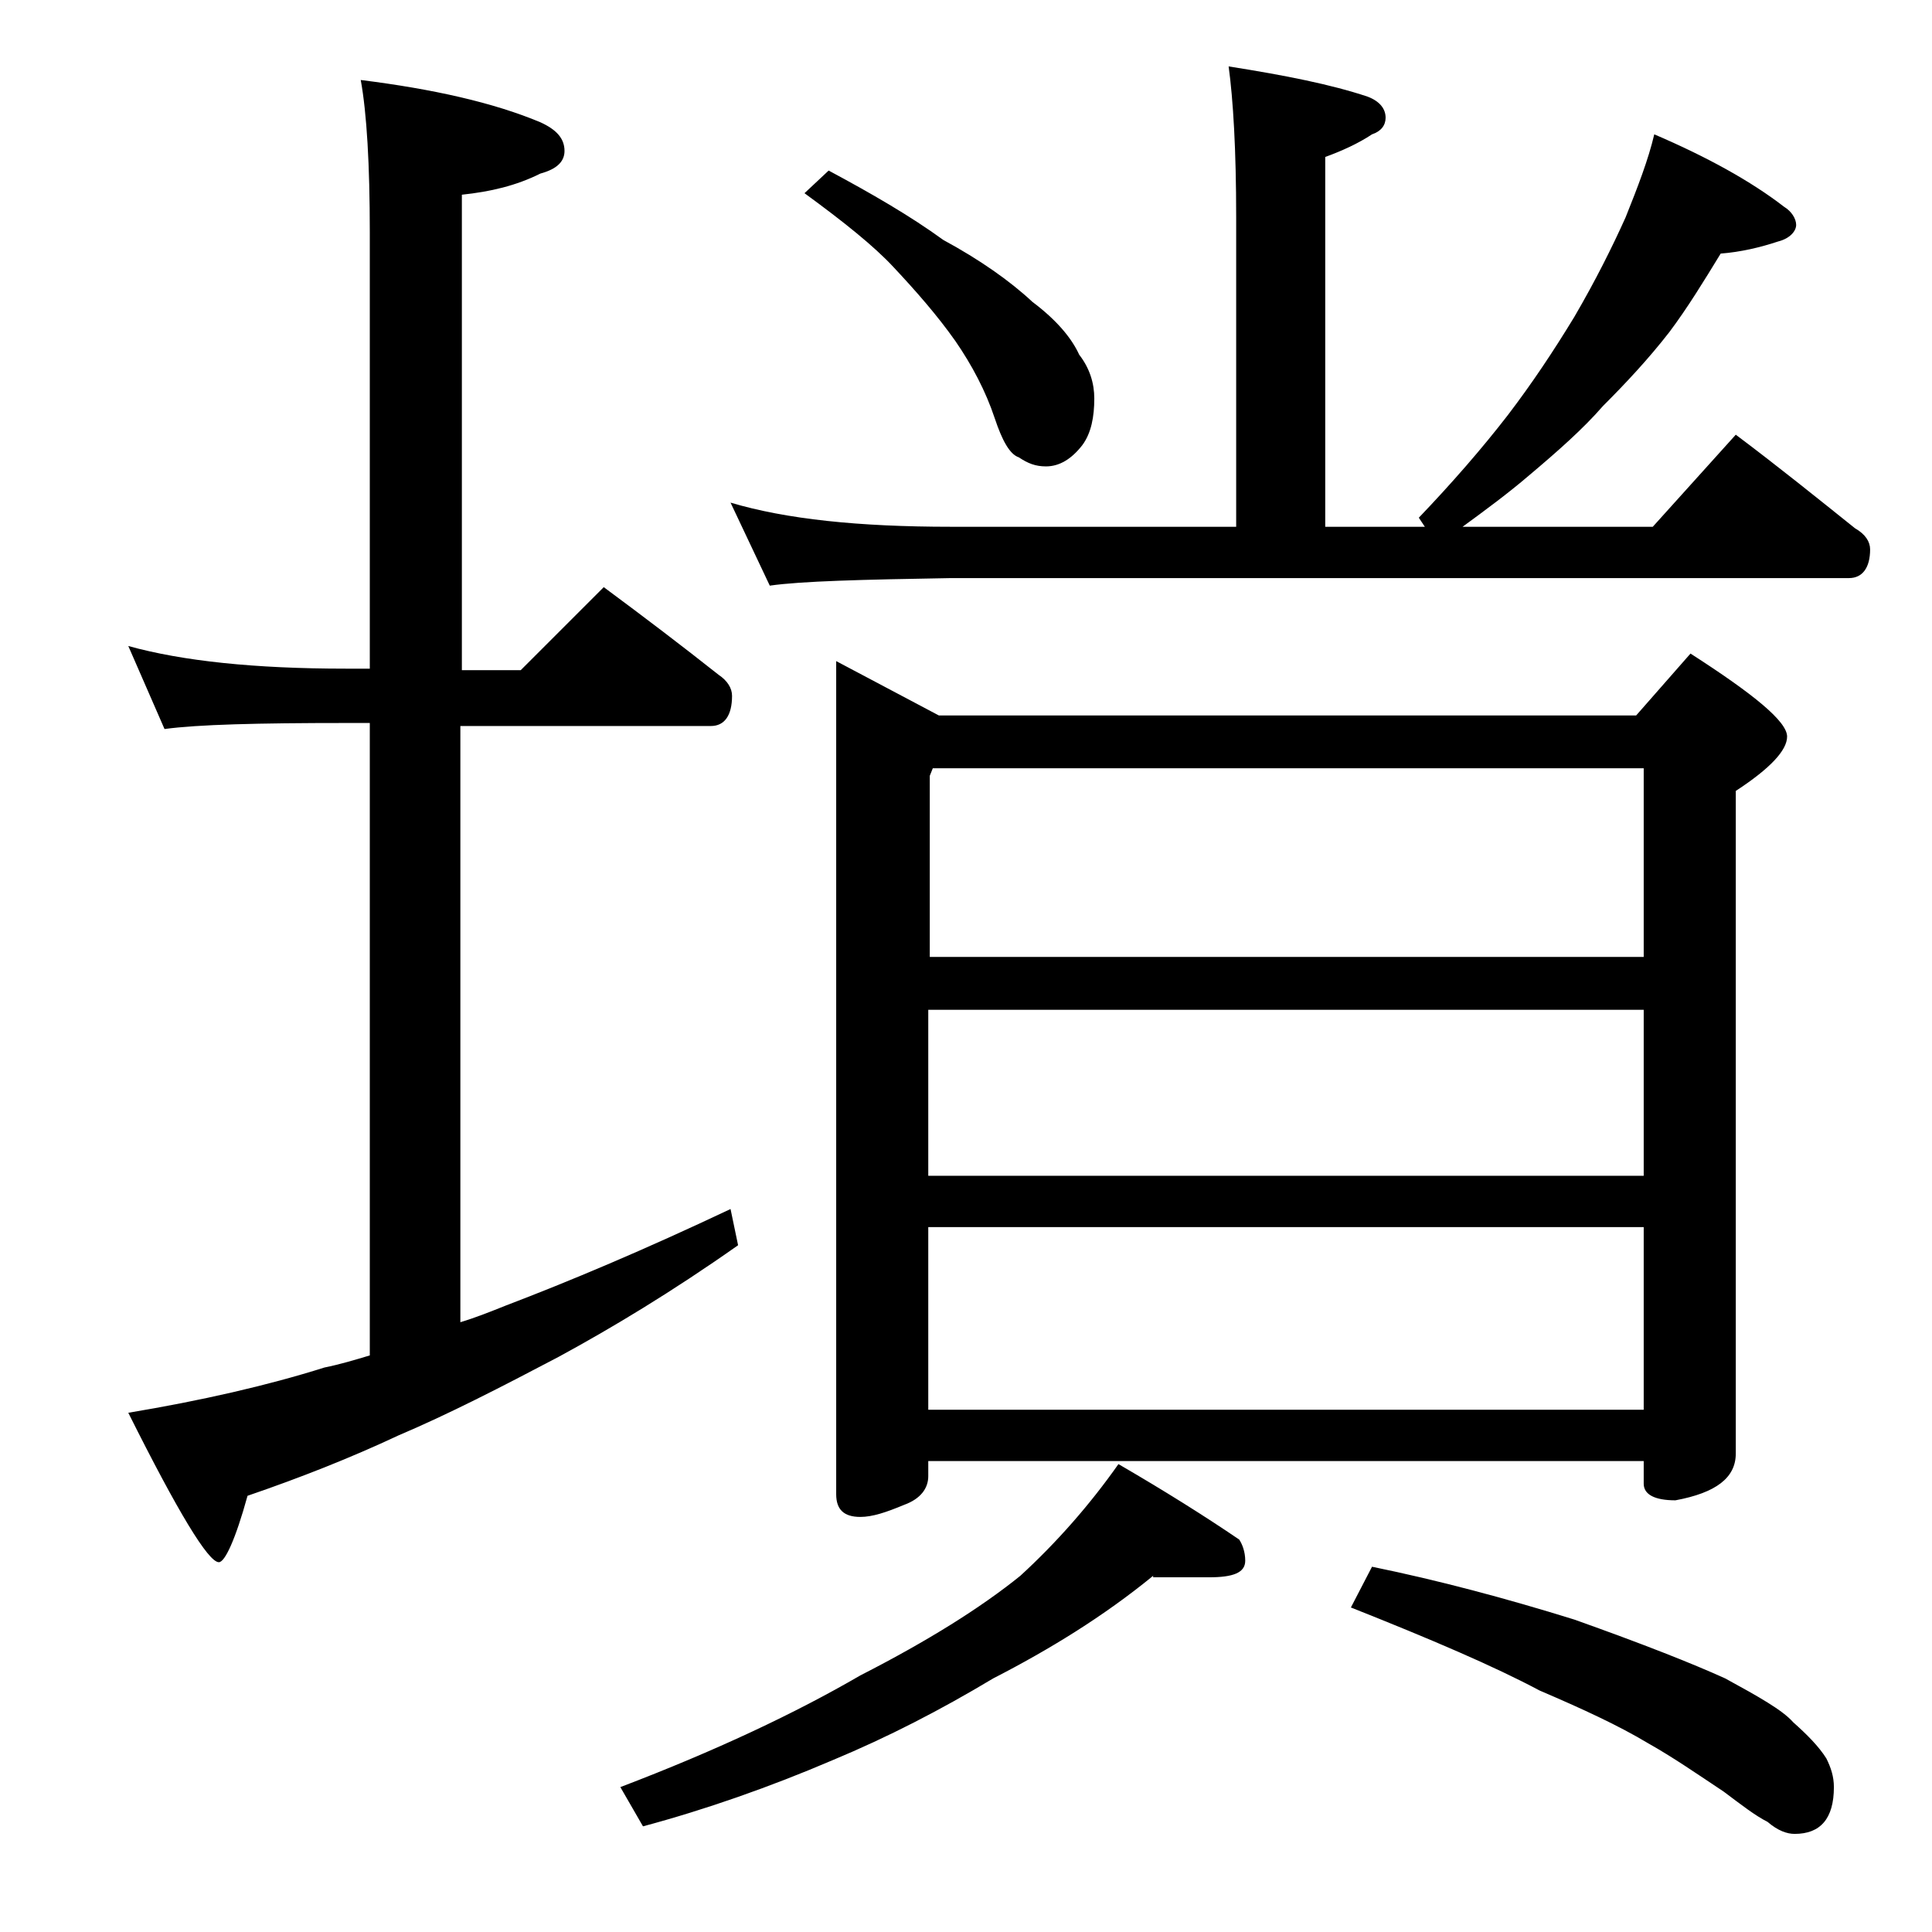
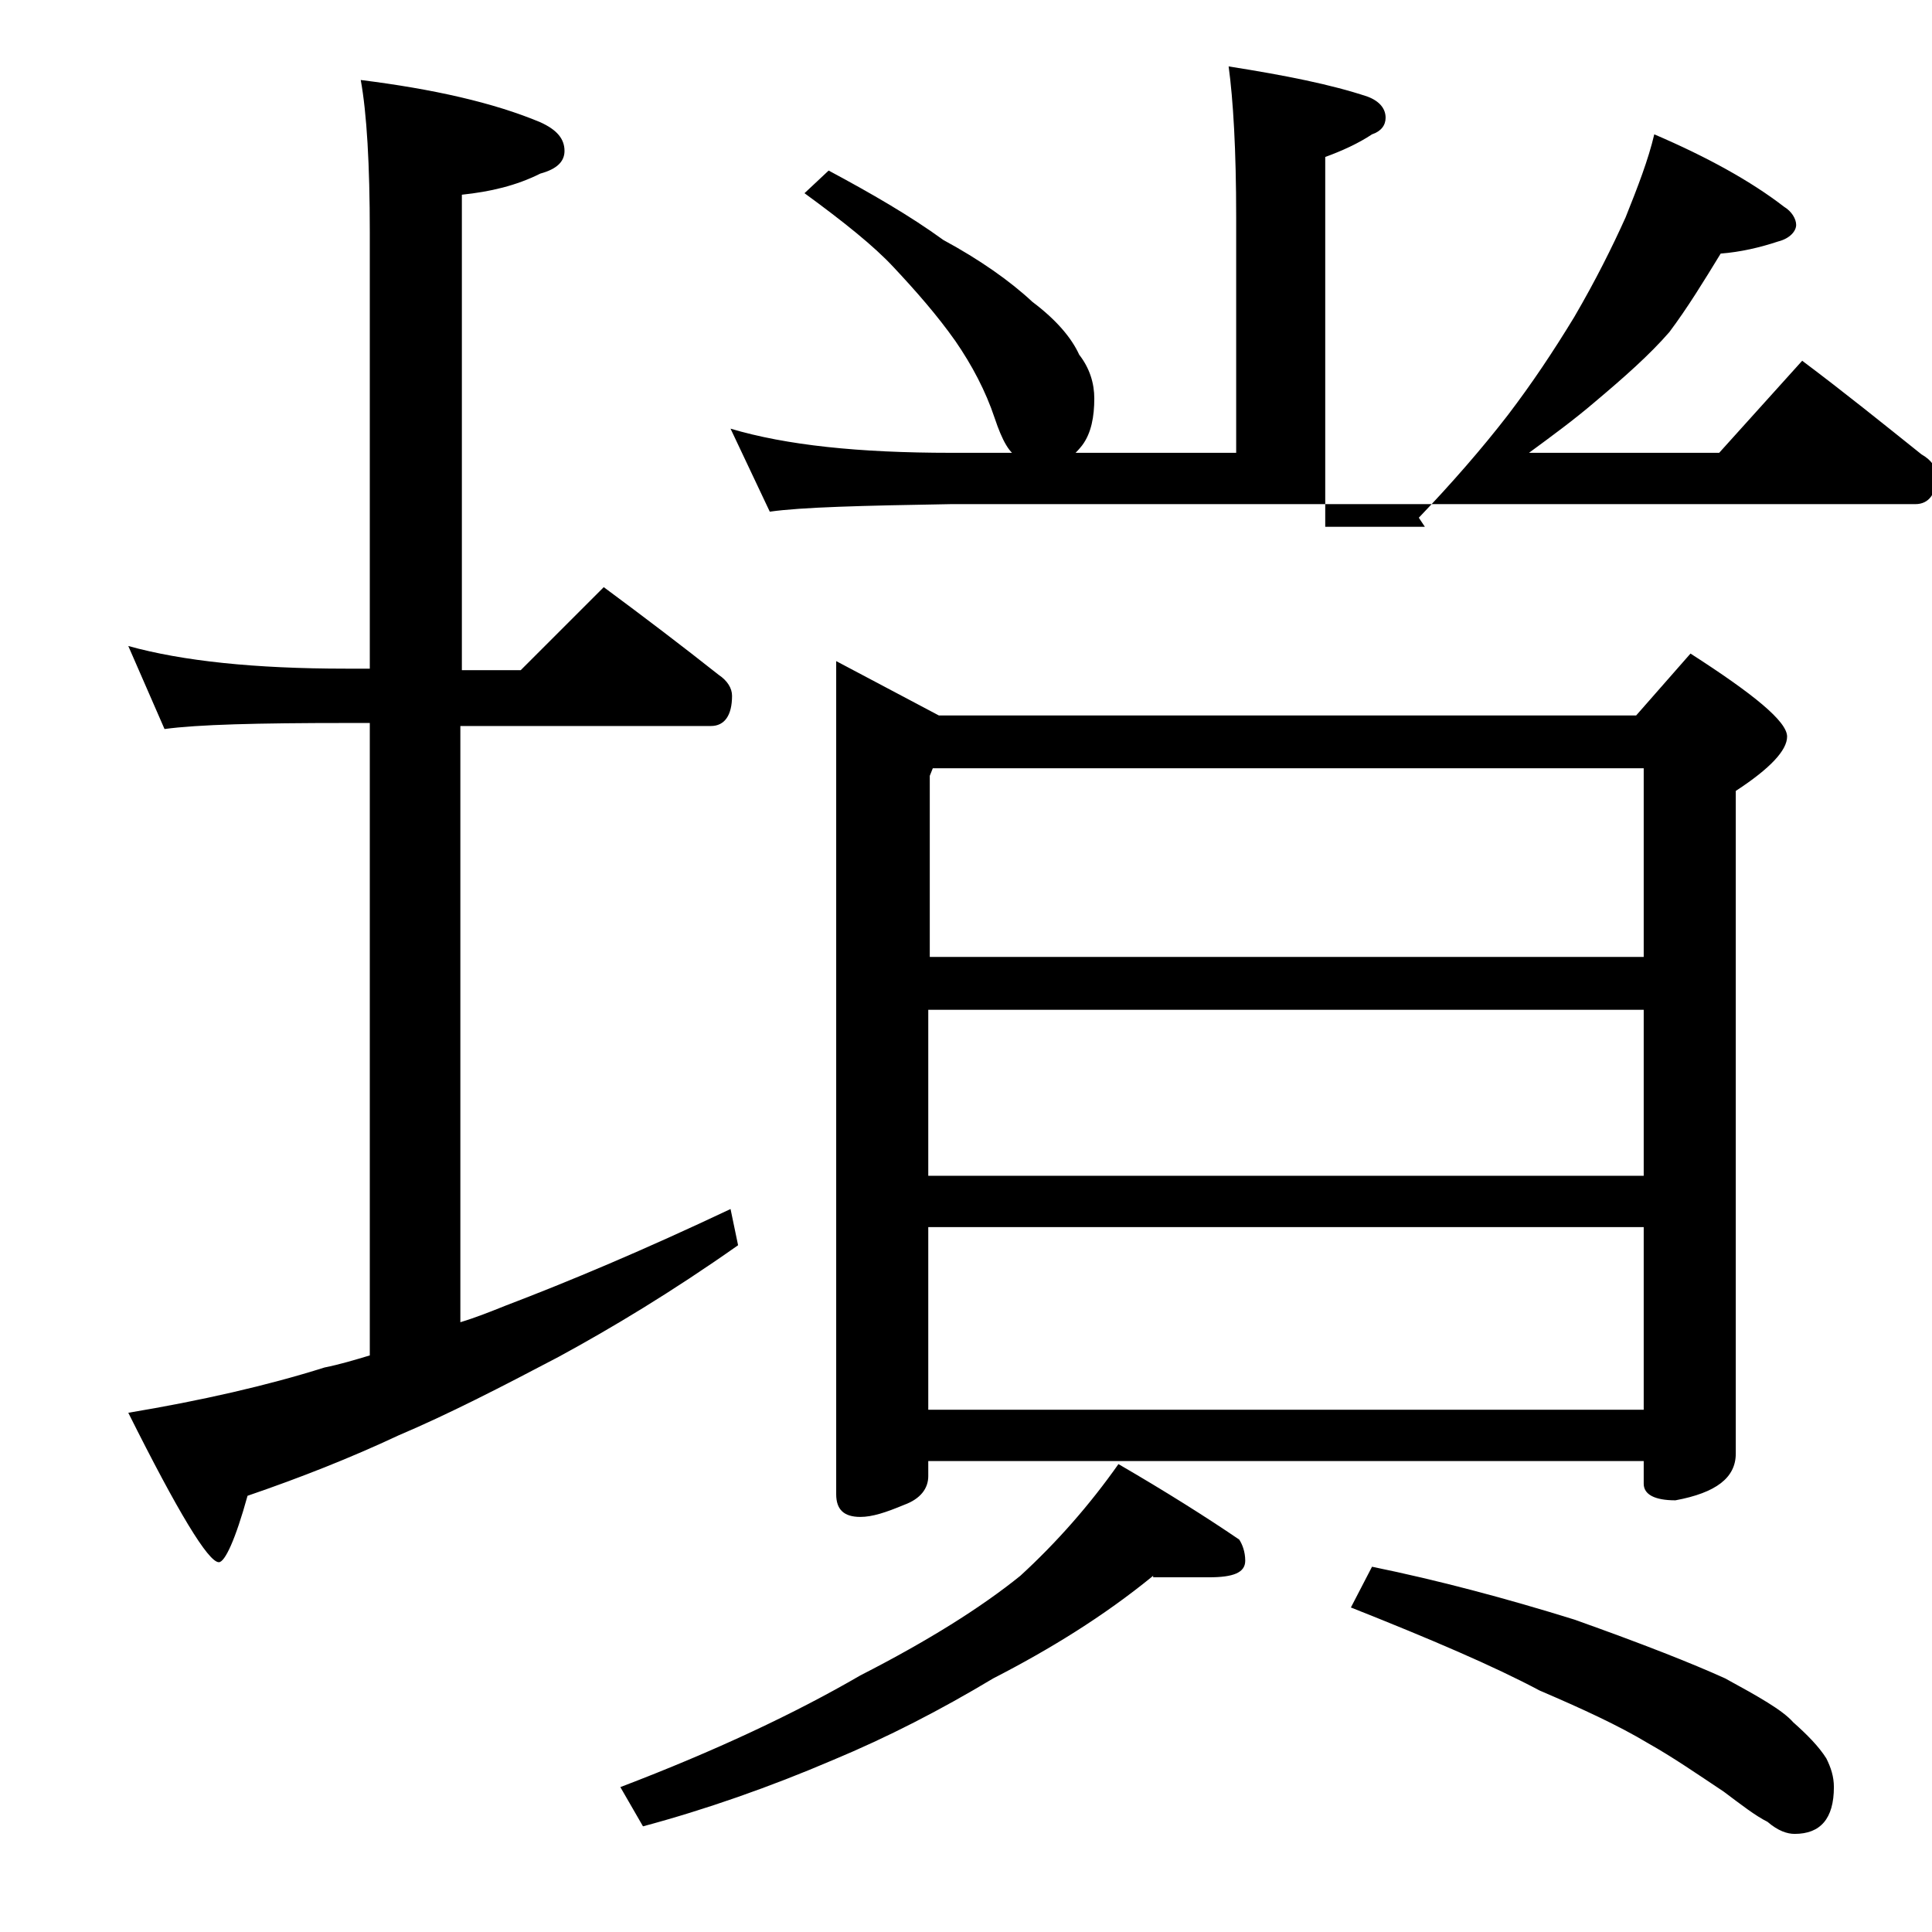
<svg xmlns="http://www.w3.org/2000/svg" version="1.1" id="Layer_1" x="0px" y="0px" viewBox="0 0 128 128" enable-background="new 0 0 128 128" xml:space="preserve">
-   <path d="M8.5,42.8c3.6,1,8.4,1.5,14.4,1.5h1.6V15.4c0-4.5-0.2-7.9-0.6-10.1c4.8,0.6,8.8,1.5,11.9,2.8c1.1,0.5,1.6,1.1,1.6,1.9  c0,0.7-0.5,1.2-1.6,1.5c-1.6,0.8-3.3,1.2-5.2,1.4v31.5h3.9l5.5-5.5c2.7,2,5.2,3.9,7.6,5.8c0.6,0.4,0.9,0.9,0.9,1.4  c0,1.3-0.5,2-1.4,2H30.5v39.5c1-0.3,2-0.7,3-1.1c4.2-1.6,9.2-3.7,14.9-6.4l0.5,2.4c-4.4,3.1-8.4,5.5-11.9,7.4  c-3.8,2-7.3,3.8-10.6,5.2c-3.2,1.5-6.5,2.8-10,4c-0.8,2.9-1.5,4.4-1.9,4.4c-0.7,0-2.7-3.3-6-9.9c4.8-0.8,9.2-1.8,13-3  c1-0.2,2-0.5,3-0.8V47.9h-1.6c-5.8,0-9.8,0.1-12,0.4L8.5,42.8z M76.4,104.4c-3.3,2.7-6.9,4.9-10.6,6.8c-3.5,2.1-7,3.9-10.6,5.4  c-4.2,1.8-8.5,3.3-12.6,4.4l-1.5-2.6c6.3-2.4,11.6-4.9,15.9-7.4c4.5-2.3,8-4.5,10.6-6.6c2.4-2.2,4.6-4.7,6.5-7.4  c3.1,1.8,5.8,3.5,8,5c0.2,0.3,0.4,0.8,0.4,1.4c0,0.8-0.8,1.1-2.4,1.1H76.4z M81.4,4.4c3.8,0.6,6.8,1.2,9.2,2  c0.8,0.3,1.2,0.8,1.2,1.4c0,0.5-0.3,0.9-0.9,1.1c-0.9,0.6-2,1.1-3.1,1.5v24.5h6.6L94,34.3c2.2-2.3,4.2-4.6,5.9-6.8  c1.6-2.1,3-4.2,4.4-6.5c1.4-2.4,2.5-4.6,3.4-6.6c0.8-2,1.5-3.8,1.9-5.5c3.5,1.5,6.4,3.1,8.6,4.8c0.5,0.3,0.8,0.8,0.8,1.2  s-0.4,0.9-1.2,1.1c-1.2,0.4-2.5,0.7-3.8,0.8c-1.1,1.8-2.2,3.6-3.4,5.2c-1.4,1.8-2.9,3.4-4.4,4.9c-1.3,1.5-3,3-4.9,4.6  c-1.4,1.2-2.9,2.3-4.4,3.4h12.6l5.5-6.1c2.8,2.1,5.4,4.2,7.9,6.2c0.7,0.4,1,0.9,1,1.4c0,1.2-0.5,1.9-1.4,1.9H63  c-5.9,0.1-9.9,0.2-12,0.5l-2.6-5.5c3.7,1.1,8.5,1.6,14.6,1.6h18.9V14.4C81.9,9.9,81.7,6.6,81.4,4.4z M54.9,11.3  c2.8,1.5,5.4,3,7.6,4.6c2.4,1.3,4.4,2.7,5.9,4.1c1.6,1.2,2.6,2.4,3.1,3.5c0.7,0.9,1,1.9,1,2.9c0,1.2-0.2,2.3-0.8,3.1  c-0.7,0.9-1.5,1.4-2.4,1.4c-0.7,0-1.2-0.2-1.8-0.6c-0.6-0.2-1.1-1.1-1.6-2.6c-0.6-1.8-1.5-3.5-2.6-5.1c-1.2-1.7-2.6-3.3-4.1-4.9  c-1.3-1.4-3.3-3-5.9-4.9L54.9,11.3z M55.4,43.8l6.8,3.6h46.2l3.6-4.1c4.2,2.7,6.4,4.5,6.4,5.5c0,0.9-1.1,2.1-3.4,3.6v43.9  c0,1.6-1.3,2.6-4,3.1c-1.4,0-2.1-0.4-2.1-1.1v-1.5H61.5v1c0,0.8-0.5,1.5-1.6,1.9c-1.2,0.5-2.1,0.8-2.9,0.8c-1.1,0-1.6-0.5-1.6-1.5  V43.8z M61.5,63.4h47.4V50.9H61.8l-0.2,0.5V63.4z M61.5,77.9h47.4v-11H61.5V77.9z M61.5,93.4h47.4V81.3H61.5V93.4z M90.9,103.8  c4.4,0.9,8.9,2.1,13.4,3.5c4.5,1.6,7.8,2.9,10,3.9c2.2,1.2,3.8,2.1,4.5,2.9c0.9,0.8,1.7,1.6,2.2,2.4c0.3,0.6,0.5,1.2,0.5,1.9  c0,2.1-0.9,3.1-2.6,3.1c-0.5,0-1.1-0.2-1.8-0.8c-0.8-0.4-1.7-1.1-2.9-2c-1.8-1.2-3.4-2.3-5-3.2c-2-1.2-4.4-2.3-7.2-3.5  c-3-1.6-7.2-3.4-12.5-5.5L90.9,103.8z" />
+   <path d="M8.5,42.8c3.6,1,8.4,1.5,14.4,1.5h1.6V15.4c0-4.5-0.2-7.9-0.6-10.1c4.8,0.6,8.8,1.5,11.9,2.8c1.1,0.5,1.6,1.1,1.6,1.9  c0,0.7-0.5,1.2-1.6,1.5c-1.6,0.8-3.3,1.2-5.2,1.4v31.5h3.9l5.5-5.5c2.7,2,5.2,3.9,7.6,5.8c0.6,0.4,0.9,0.9,0.9,1.4  c0,1.3-0.5,2-1.4,2H30.5v39.5c1-0.3,2-0.7,3-1.1c4.2-1.6,9.2-3.7,14.9-6.4l0.5,2.4c-4.4,3.1-8.4,5.5-11.9,7.4  c-3.8,2-7.3,3.8-10.6,5.2c-3.2,1.5-6.5,2.8-10,4c-0.8,2.9-1.5,4.4-1.9,4.4c-0.7,0-2.7-3.3-6-9.9c4.8-0.8,9.2-1.8,13-3  c1-0.2,2-0.5,3-0.8V47.9h-1.6c-5.8,0-9.8,0.1-12,0.4L8.5,42.8z M76.4,104.4c-3.3,2.7-6.9,4.9-10.6,6.8c-3.5,2.1-7,3.9-10.6,5.4  c-4.2,1.8-8.5,3.3-12.6,4.4l-1.5-2.6c6.3-2.4,11.6-4.9,15.9-7.4c4.5-2.3,8-4.5,10.6-6.6c2.4-2.2,4.6-4.7,6.5-7.4  c3.1,1.8,5.8,3.5,8,5c0.2,0.3,0.4,0.8,0.4,1.4c0,0.8-0.8,1.1-2.4,1.1H76.4z M81.4,4.4c3.8,0.6,6.8,1.2,9.2,2  c0.8,0.3,1.2,0.8,1.2,1.4c0,0.5-0.3,0.9-0.9,1.1c-0.9,0.6-2,1.1-3.1,1.5v24.5h6.6L94,34.3c2.2-2.3,4.2-4.6,5.9-6.8  c1.6-2.1,3-4.2,4.4-6.5c1.4-2.4,2.5-4.6,3.4-6.6c0.8-2,1.5-3.8,1.9-5.5c3.5,1.5,6.4,3.1,8.6,4.8c0.5,0.3,0.8,0.8,0.8,1.2  s-0.4,0.9-1.2,1.1c-1.2,0.4-2.5,0.7-3.8,0.8c-1.1,1.8-2.2,3.6-3.4,5.2c-1.3,1.5-3,3-4.9,4.6  c-1.4,1.2-2.9,2.3-4.4,3.4h12.6l5.5-6.1c2.8,2.1,5.4,4.2,7.9,6.2c0.7,0.4,1,0.9,1,1.4c0,1.2-0.5,1.9-1.4,1.9H63  c-5.9,0.1-9.9,0.2-12,0.5l-2.6-5.5c3.7,1.1,8.5,1.6,14.6,1.6h18.9V14.4C81.9,9.9,81.7,6.6,81.4,4.4z M54.9,11.3  c2.8,1.5,5.4,3,7.6,4.6c2.4,1.3,4.4,2.7,5.9,4.1c1.6,1.2,2.6,2.4,3.1,3.5c0.7,0.9,1,1.9,1,2.9c0,1.2-0.2,2.3-0.8,3.1  c-0.7,0.9-1.5,1.4-2.4,1.4c-0.7,0-1.2-0.2-1.8-0.6c-0.6-0.2-1.1-1.1-1.6-2.6c-0.6-1.8-1.5-3.5-2.6-5.1c-1.2-1.7-2.6-3.3-4.1-4.9  c-1.3-1.4-3.3-3-5.9-4.9L54.9,11.3z M55.4,43.8l6.8,3.6h46.2l3.6-4.1c4.2,2.7,6.4,4.5,6.4,5.5c0,0.9-1.1,2.1-3.4,3.6v43.9  c0,1.6-1.3,2.6-4,3.1c-1.4,0-2.1-0.4-2.1-1.1v-1.5H61.5v1c0,0.8-0.5,1.5-1.6,1.9c-1.2,0.5-2.1,0.8-2.9,0.8c-1.1,0-1.6-0.5-1.6-1.5  V43.8z M61.5,63.4h47.4V50.9H61.8l-0.2,0.5V63.4z M61.5,77.9h47.4v-11H61.5V77.9z M61.5,93.4h47.4V81.3H61.5V93.4z M90.9,103.8  c4.4,0.9,8.9,2.1,13.4,3.5c4.5,1.6,7.8,2.9,10,3.9c2.2,1.2,3.8,2.1,4.5,2.9c0.9,0.8,1.7,1.6,2.2,2.4c0.3,0.6,0.5,1.2,0.5,1.9  c0,2.1-0.9,3.1-2.6,3.1c-0.5,0-1.1-0.2-1.8-0.8c-0.8-0.4-1.7-1.1-2.9-2c-1.8-1.2-3.4-2.3-5-3.2c-2-1.2-4.4-2.3-7.2-3.5  c-3-1.6-7.2-3.4-12.5-5.5L90.9,103.8z" />
</svg>